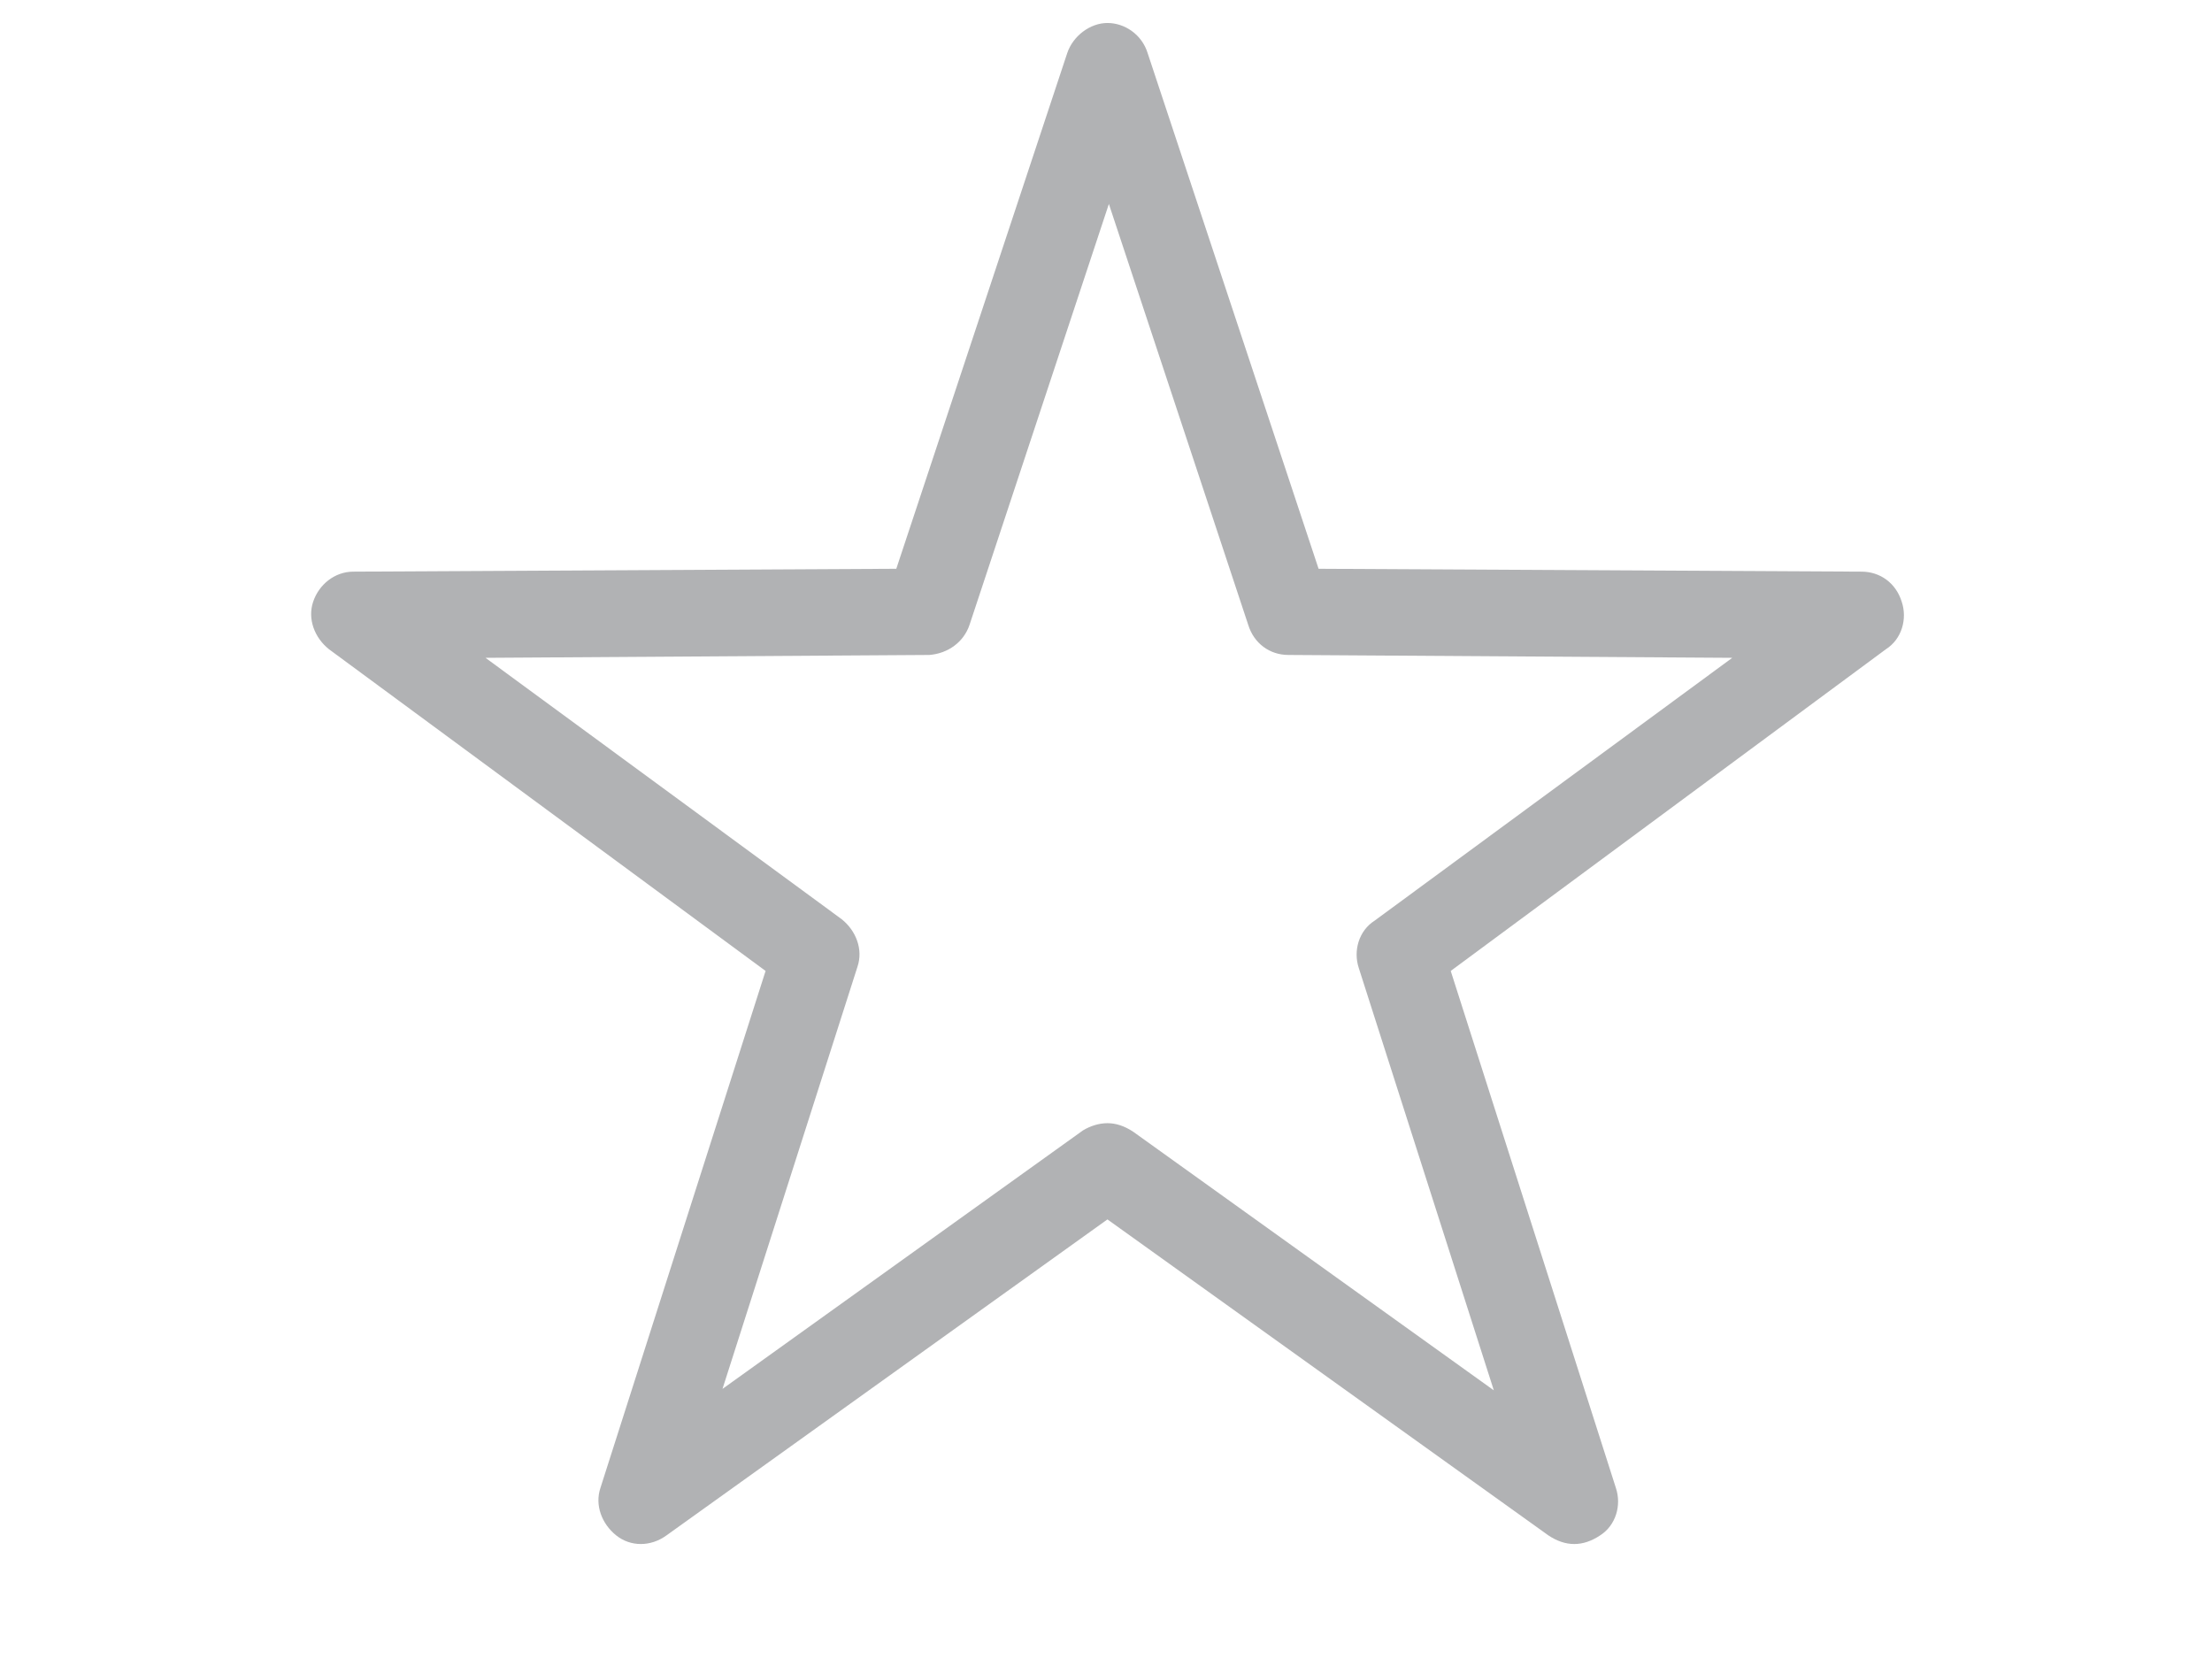
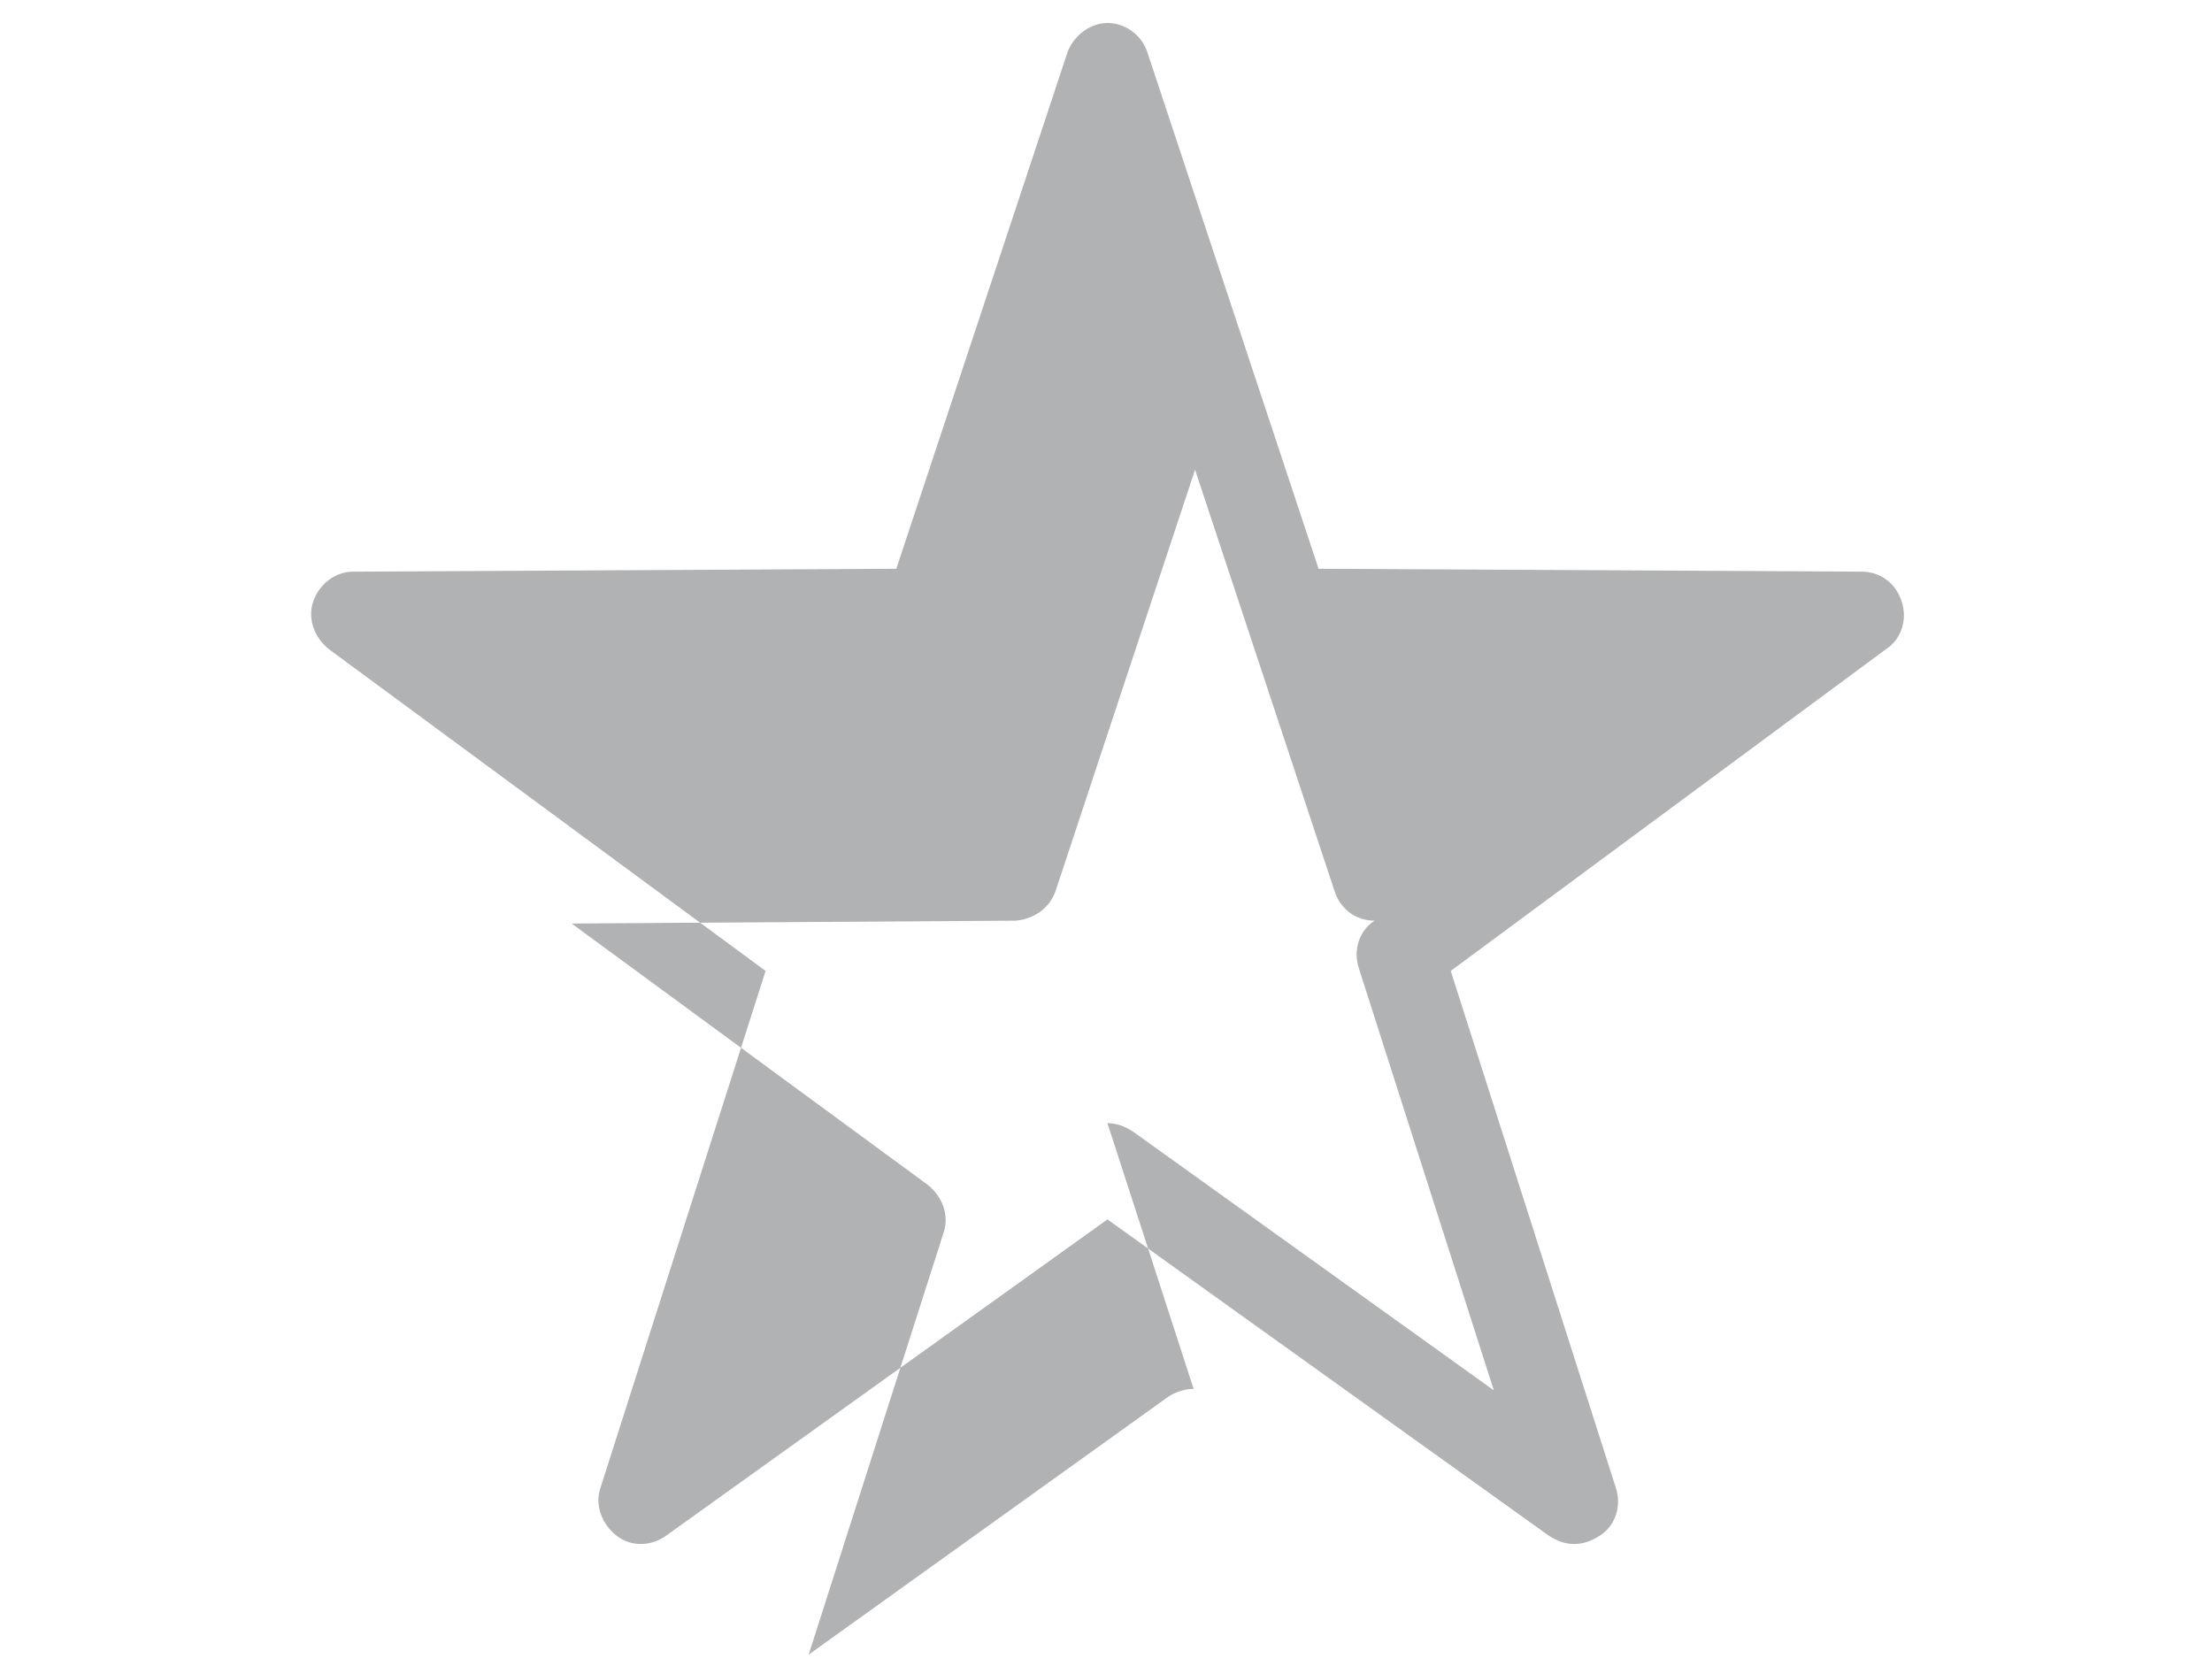
<svg xmlns="http://www.w3.org/2000/svg" id="Ebene_1" version="1.1" viewBox="0 0 154 116">
  <defs>
    <style>
      .st0 {
        fill: #b1b2b4;
      }
    </style>
  </defs>
-   <path class="st0" d="M109.6,107.5c-.6,0-1.2-.2-1.8-.6l-30.7-22-30.7,22c-1.1.8-2.5.8-3.5,0s-1.5-2.1-1.1-3.3l11.5-36-30.4-22.4c-1-.8-1.5-2.1-1.1-3.3s1.5-2.1,2.8-2.1l37.8-.2L74.3,3.7c.4-1.2,1.6-2.1,2.8-2.1s2.4.8,2.8,2.1l11.9,35.9,37.8.2c1.3,0,2.4.8,2.8,2.1.4,1.2,0,2.6-1.1,3.3l-30.3,22.4,11.5,36c.4,1.2,0,2.6-1.1,3.3-.6.4-1.2.6-1.8.6ZM77.1,78.2c.6,0,1.2.2,1.8.6l25.1,18-9.4-29.4c-.4-1.2,0-2.6,1.1-3.3l24.9-18.3-30.9-.2c-1.3,0-2.4-.8-2.8-2.1l-9.7-29.3-9.7,29.3c-.4,1.2-1.5,2-2.8,2.1l-30.9.2,24.8,18.2c1,.8,1.5,2.1,1.1,3.3l-9.4,29.4,25.1-18c.5-.3,1.1-.5,1.7-.5Z" />
+   <path class="st0" d="M109.6,107.5c-.6,0-1.2-.2-1.8-.6l-30.7-22-30.7,22c-1.1.8-2.5.8-3.5,0s-1.5-2.1-1.1-3.3l11.5-36-30.4-22.4c-1-.8-1.5-2.1-1.1-3.3s1.5-2.1,2.8-2.1l37.8-.2L74.3,3.7c.4-1.2,1.6-2.1,2.8-2.1s2.4.8,2.8,2.1l11.9,35.9,37.8.2c1.3,0,2.4.8,2.8,2.1.4,1.2,0,2.6-1.1,3.3l-30.3,22.4,11.5,36c.4,1.2,0,2.6-1.1,3.3-.6.4-1.2.6-1.8.6ZM77.1,78.2c.6,0,1.2.2,1.8.6l25.1,18-9.4-29.4c-.4-1.2,0-2.6,1.1-3.3c-1.3,0-2.4-.8-2.8-2.1l-9.7-29.3-9.7,29.3c-.4,1.2-1.5,2-2.8,2.1l-30.9.2,24.8,18.2c1,.8,1.5,2.1,1.1,3.3l-9.4,29.4,25.1-18c.5-.3,1.1-.5,1.7-.5Z" />
</svg>